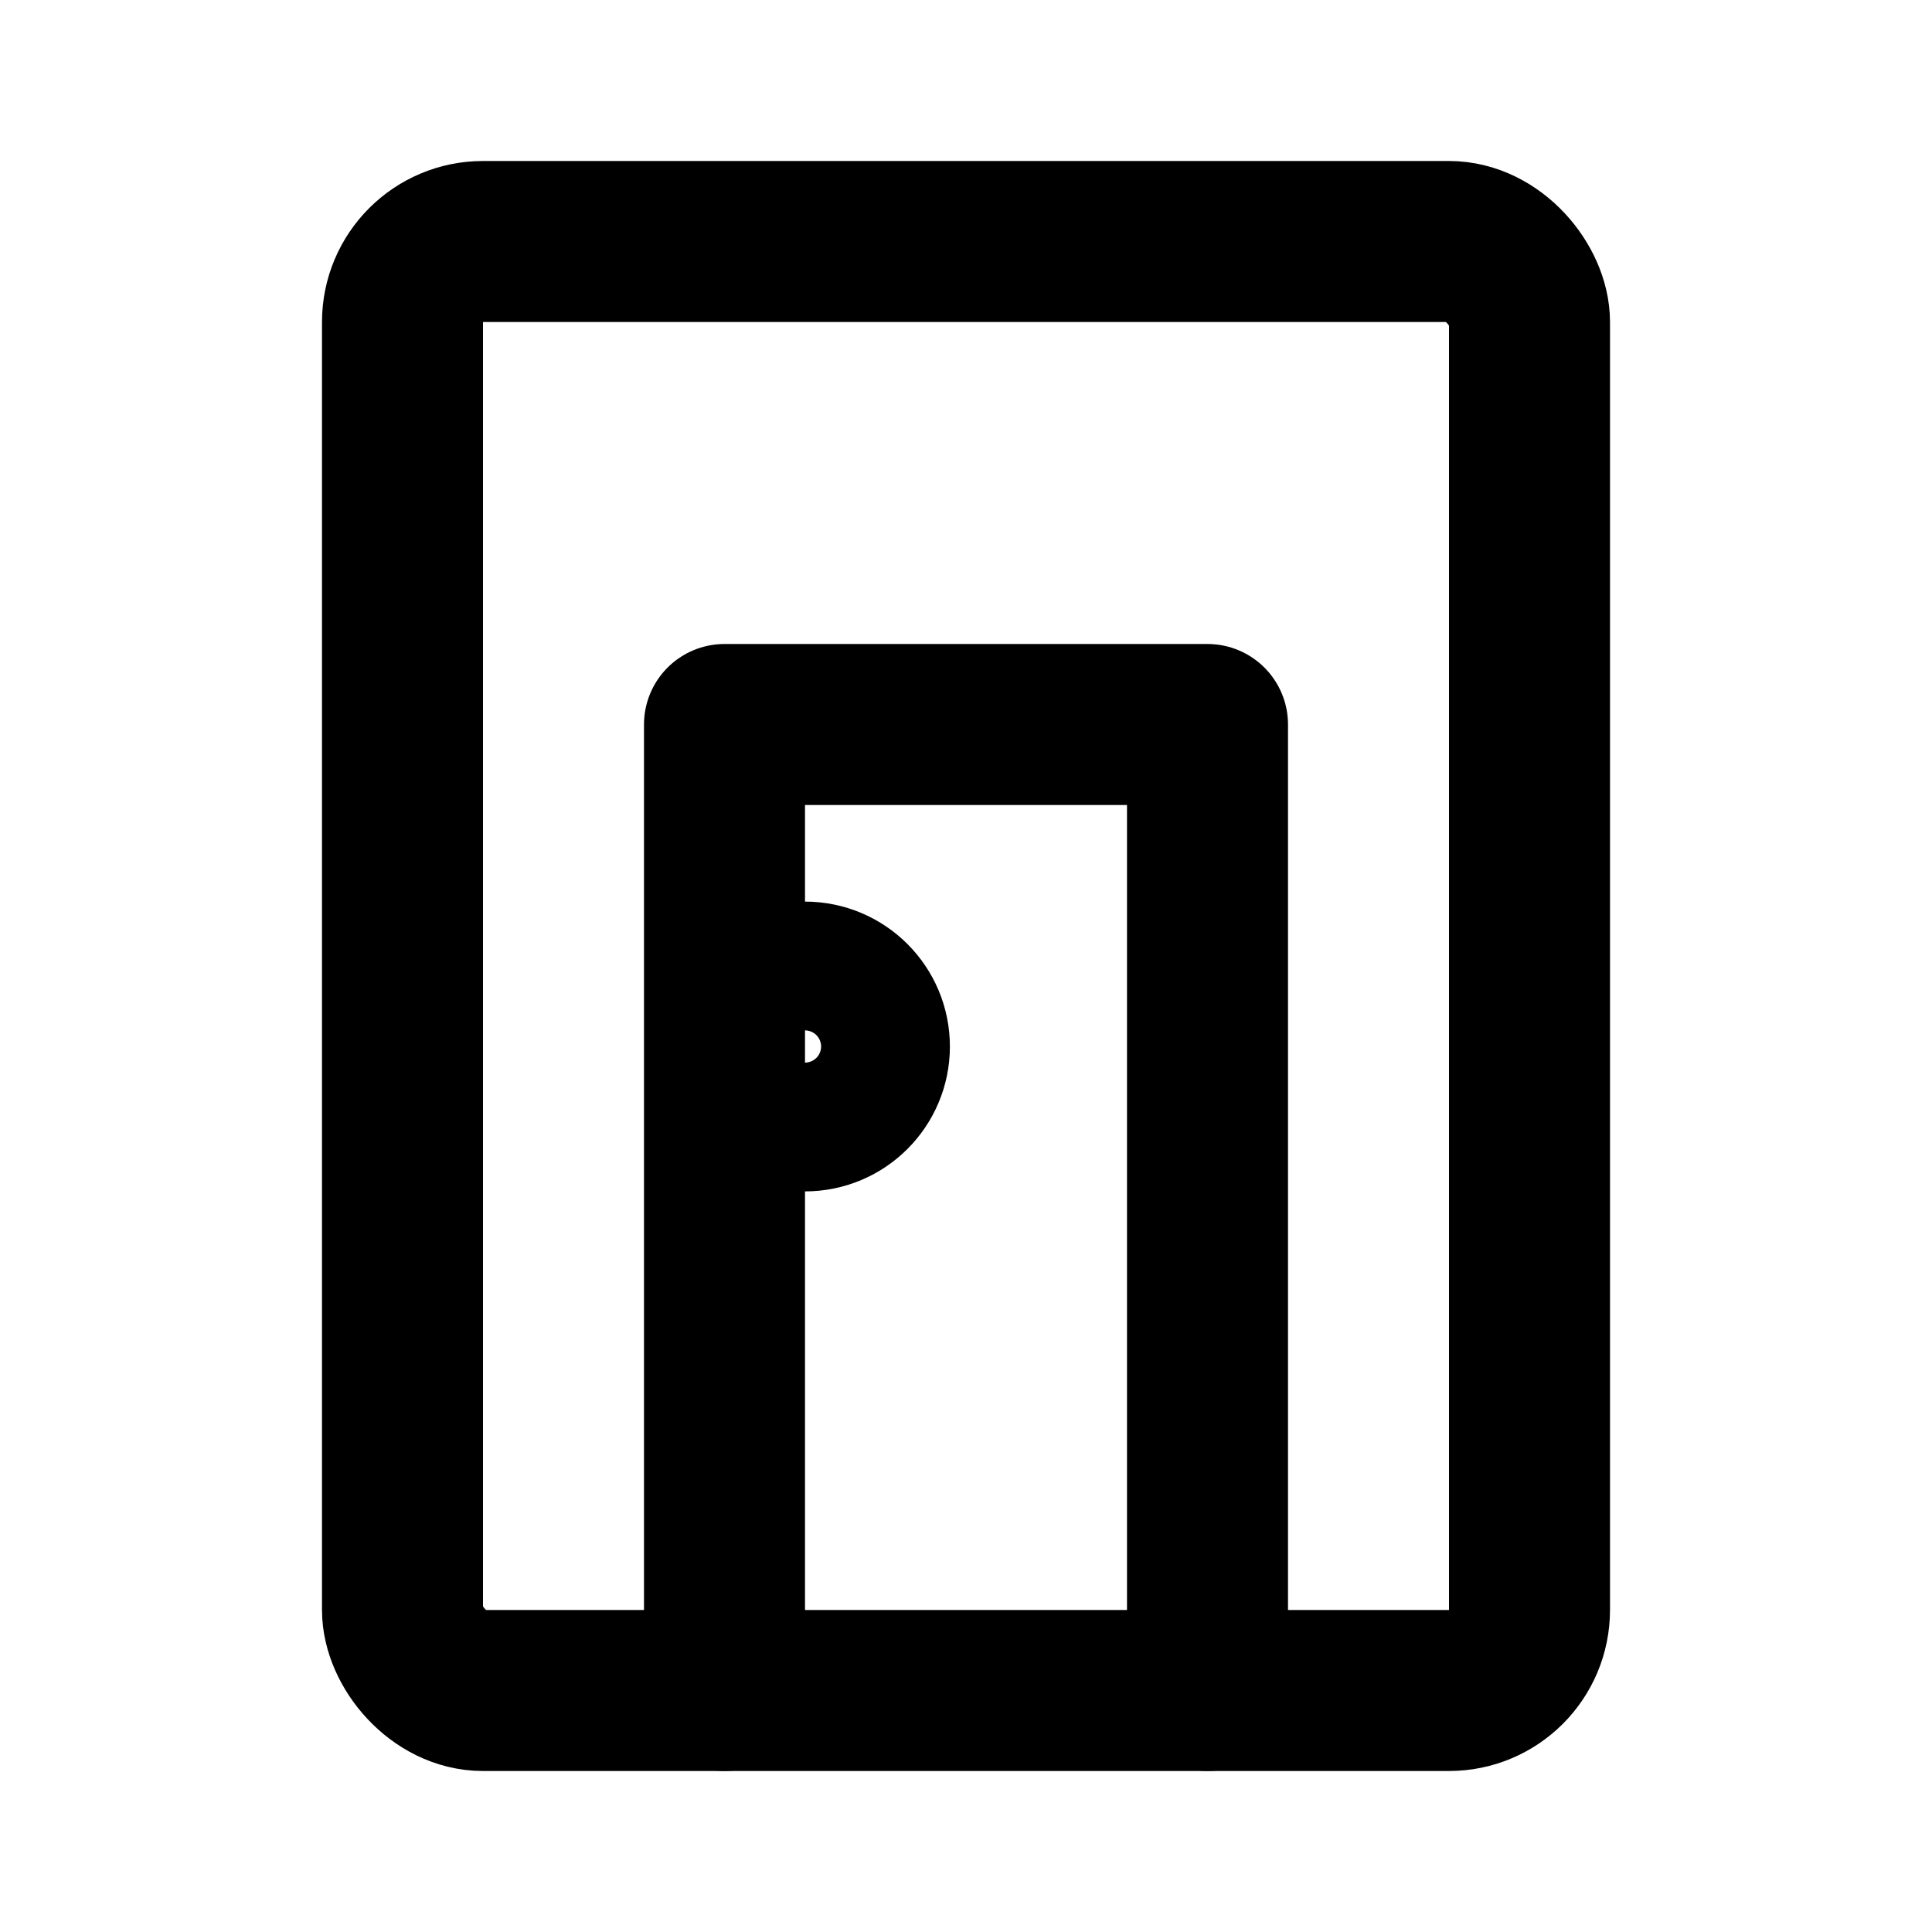
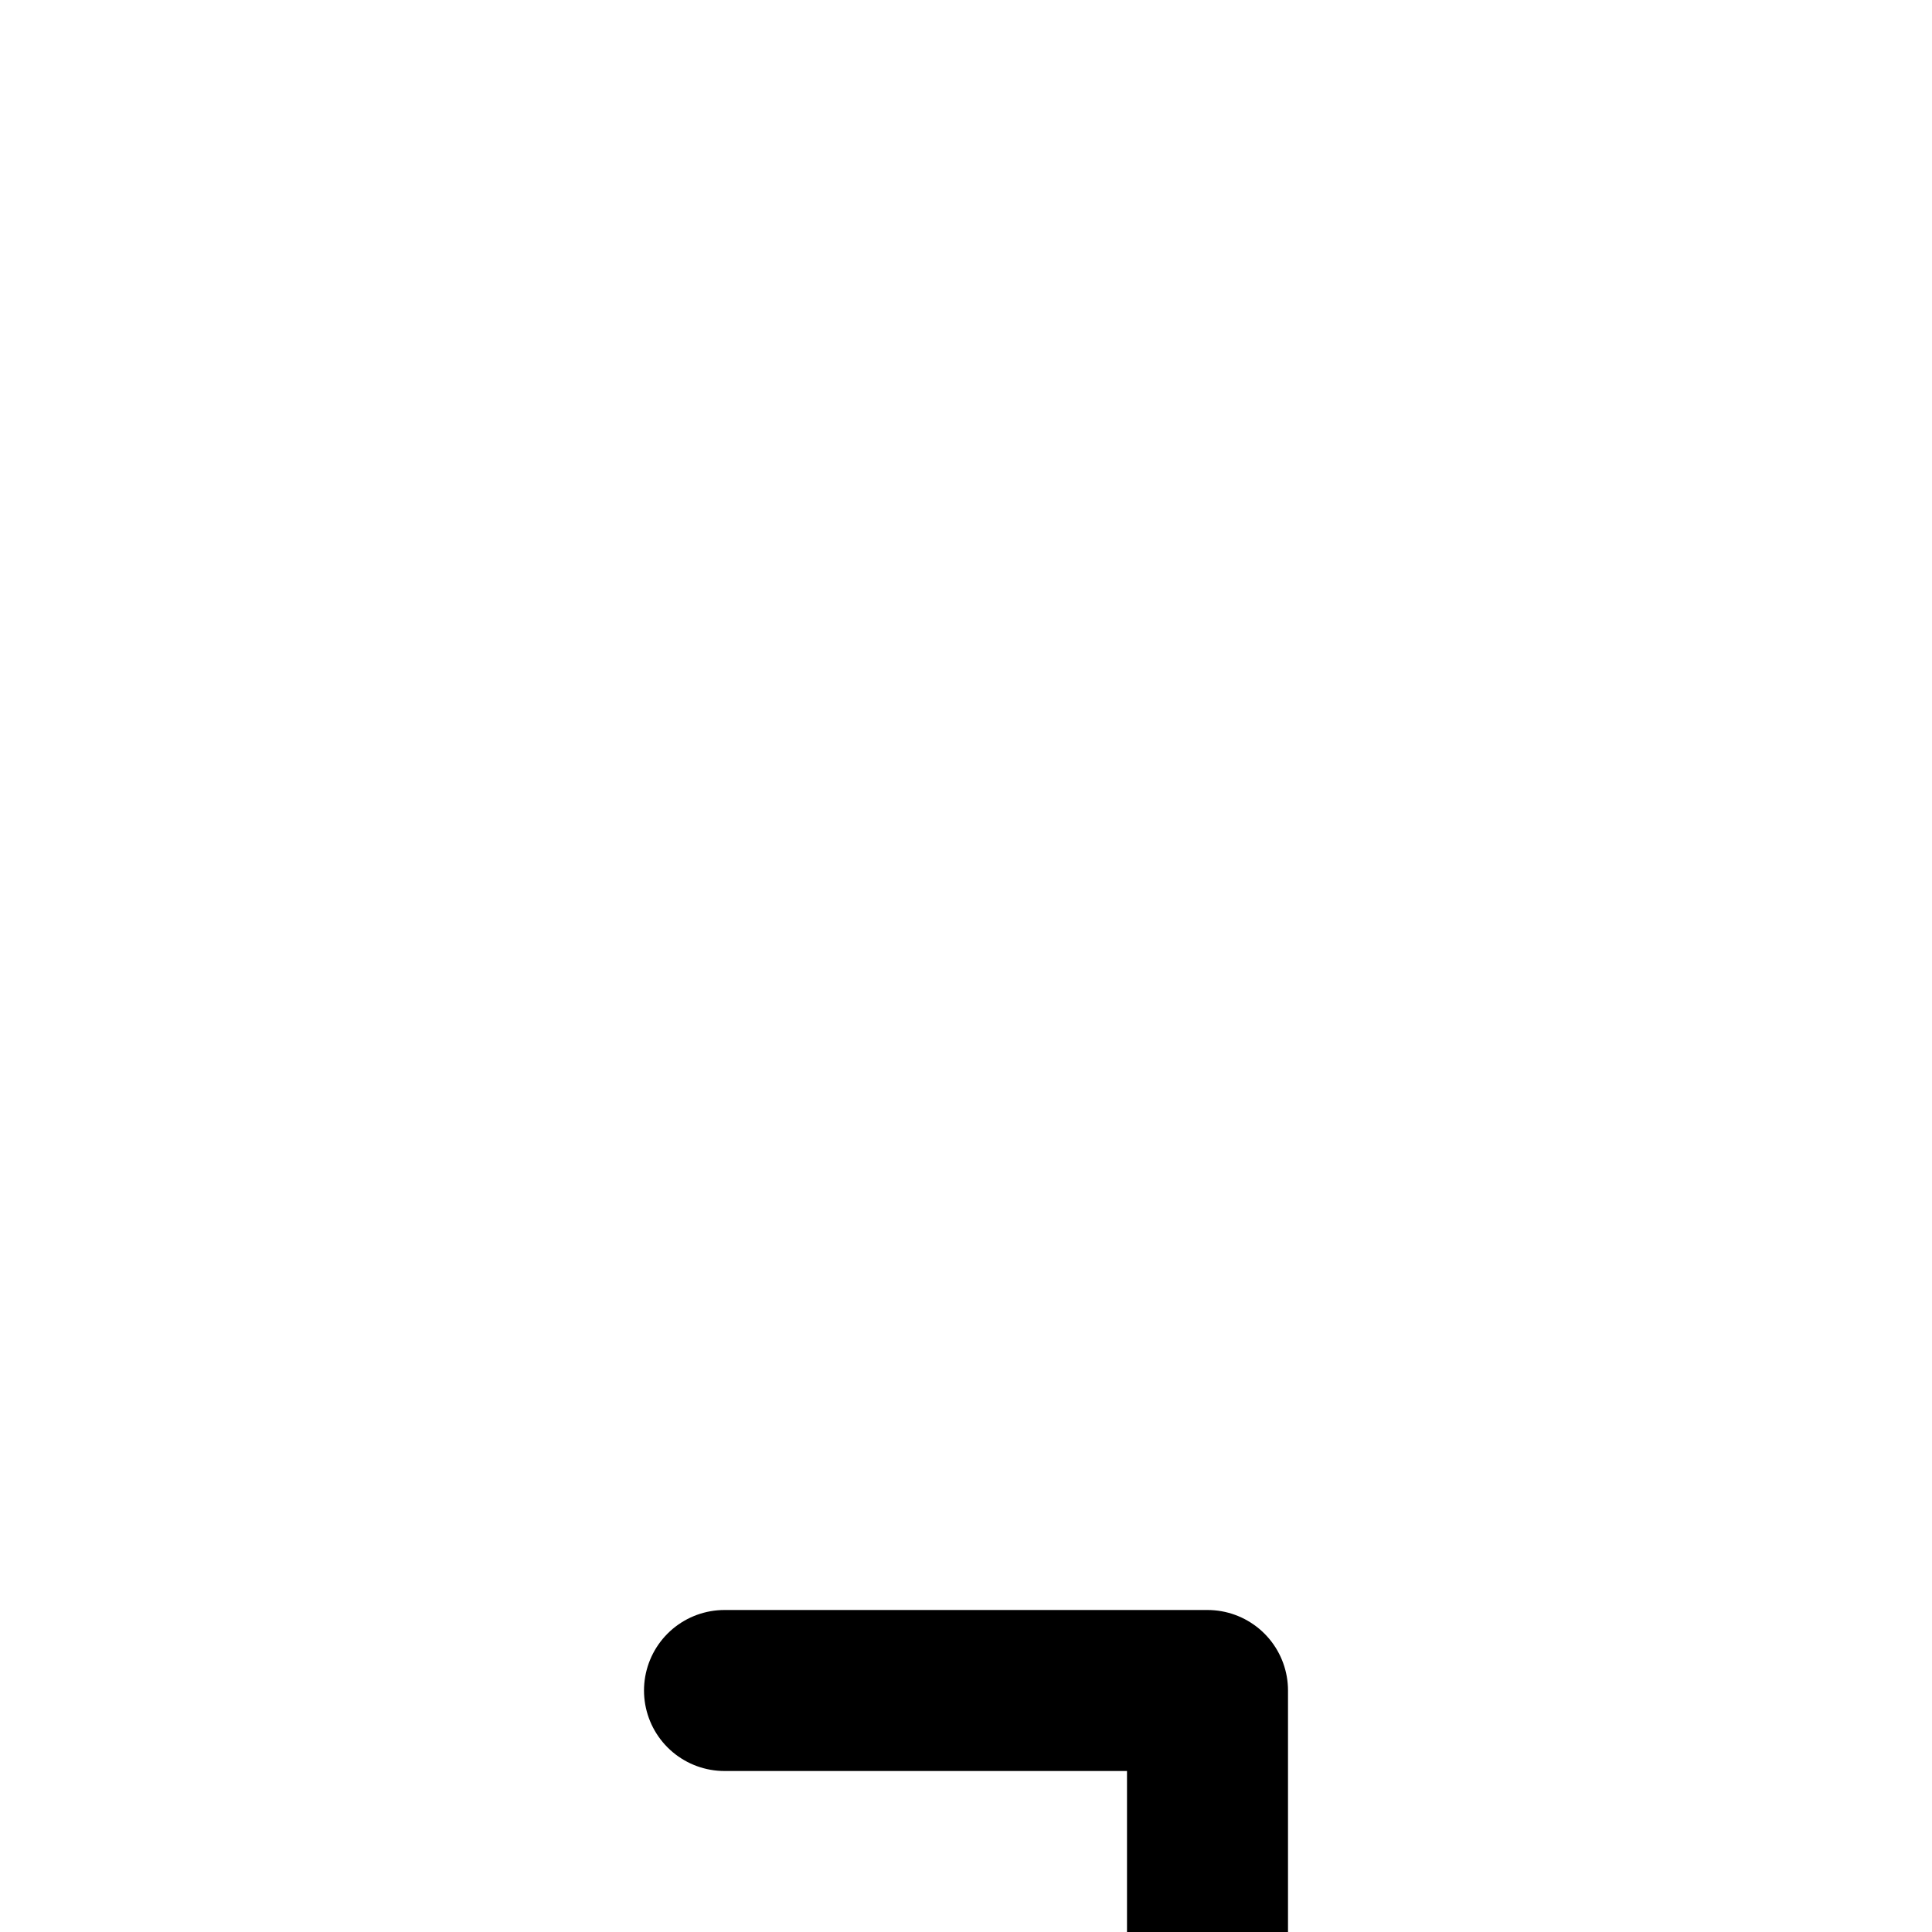
<svg xmlns="http://www.w3.org/2000/svg" width="24" height="24" viewBox="0 0 24 24" fill="none" stroke="currentColor" stroke-width="2" stroke-linecap="round" stroke-linejoin="round">
-   <rect x="5" y="3" width="14" height="18" rx="1" ry="1" />
-   <path d="M9 21V9h6v12" />
-   <circle cx="10" cy="13" r="0.8" />
+   <path d="M9 21h6v12" />
</svg>